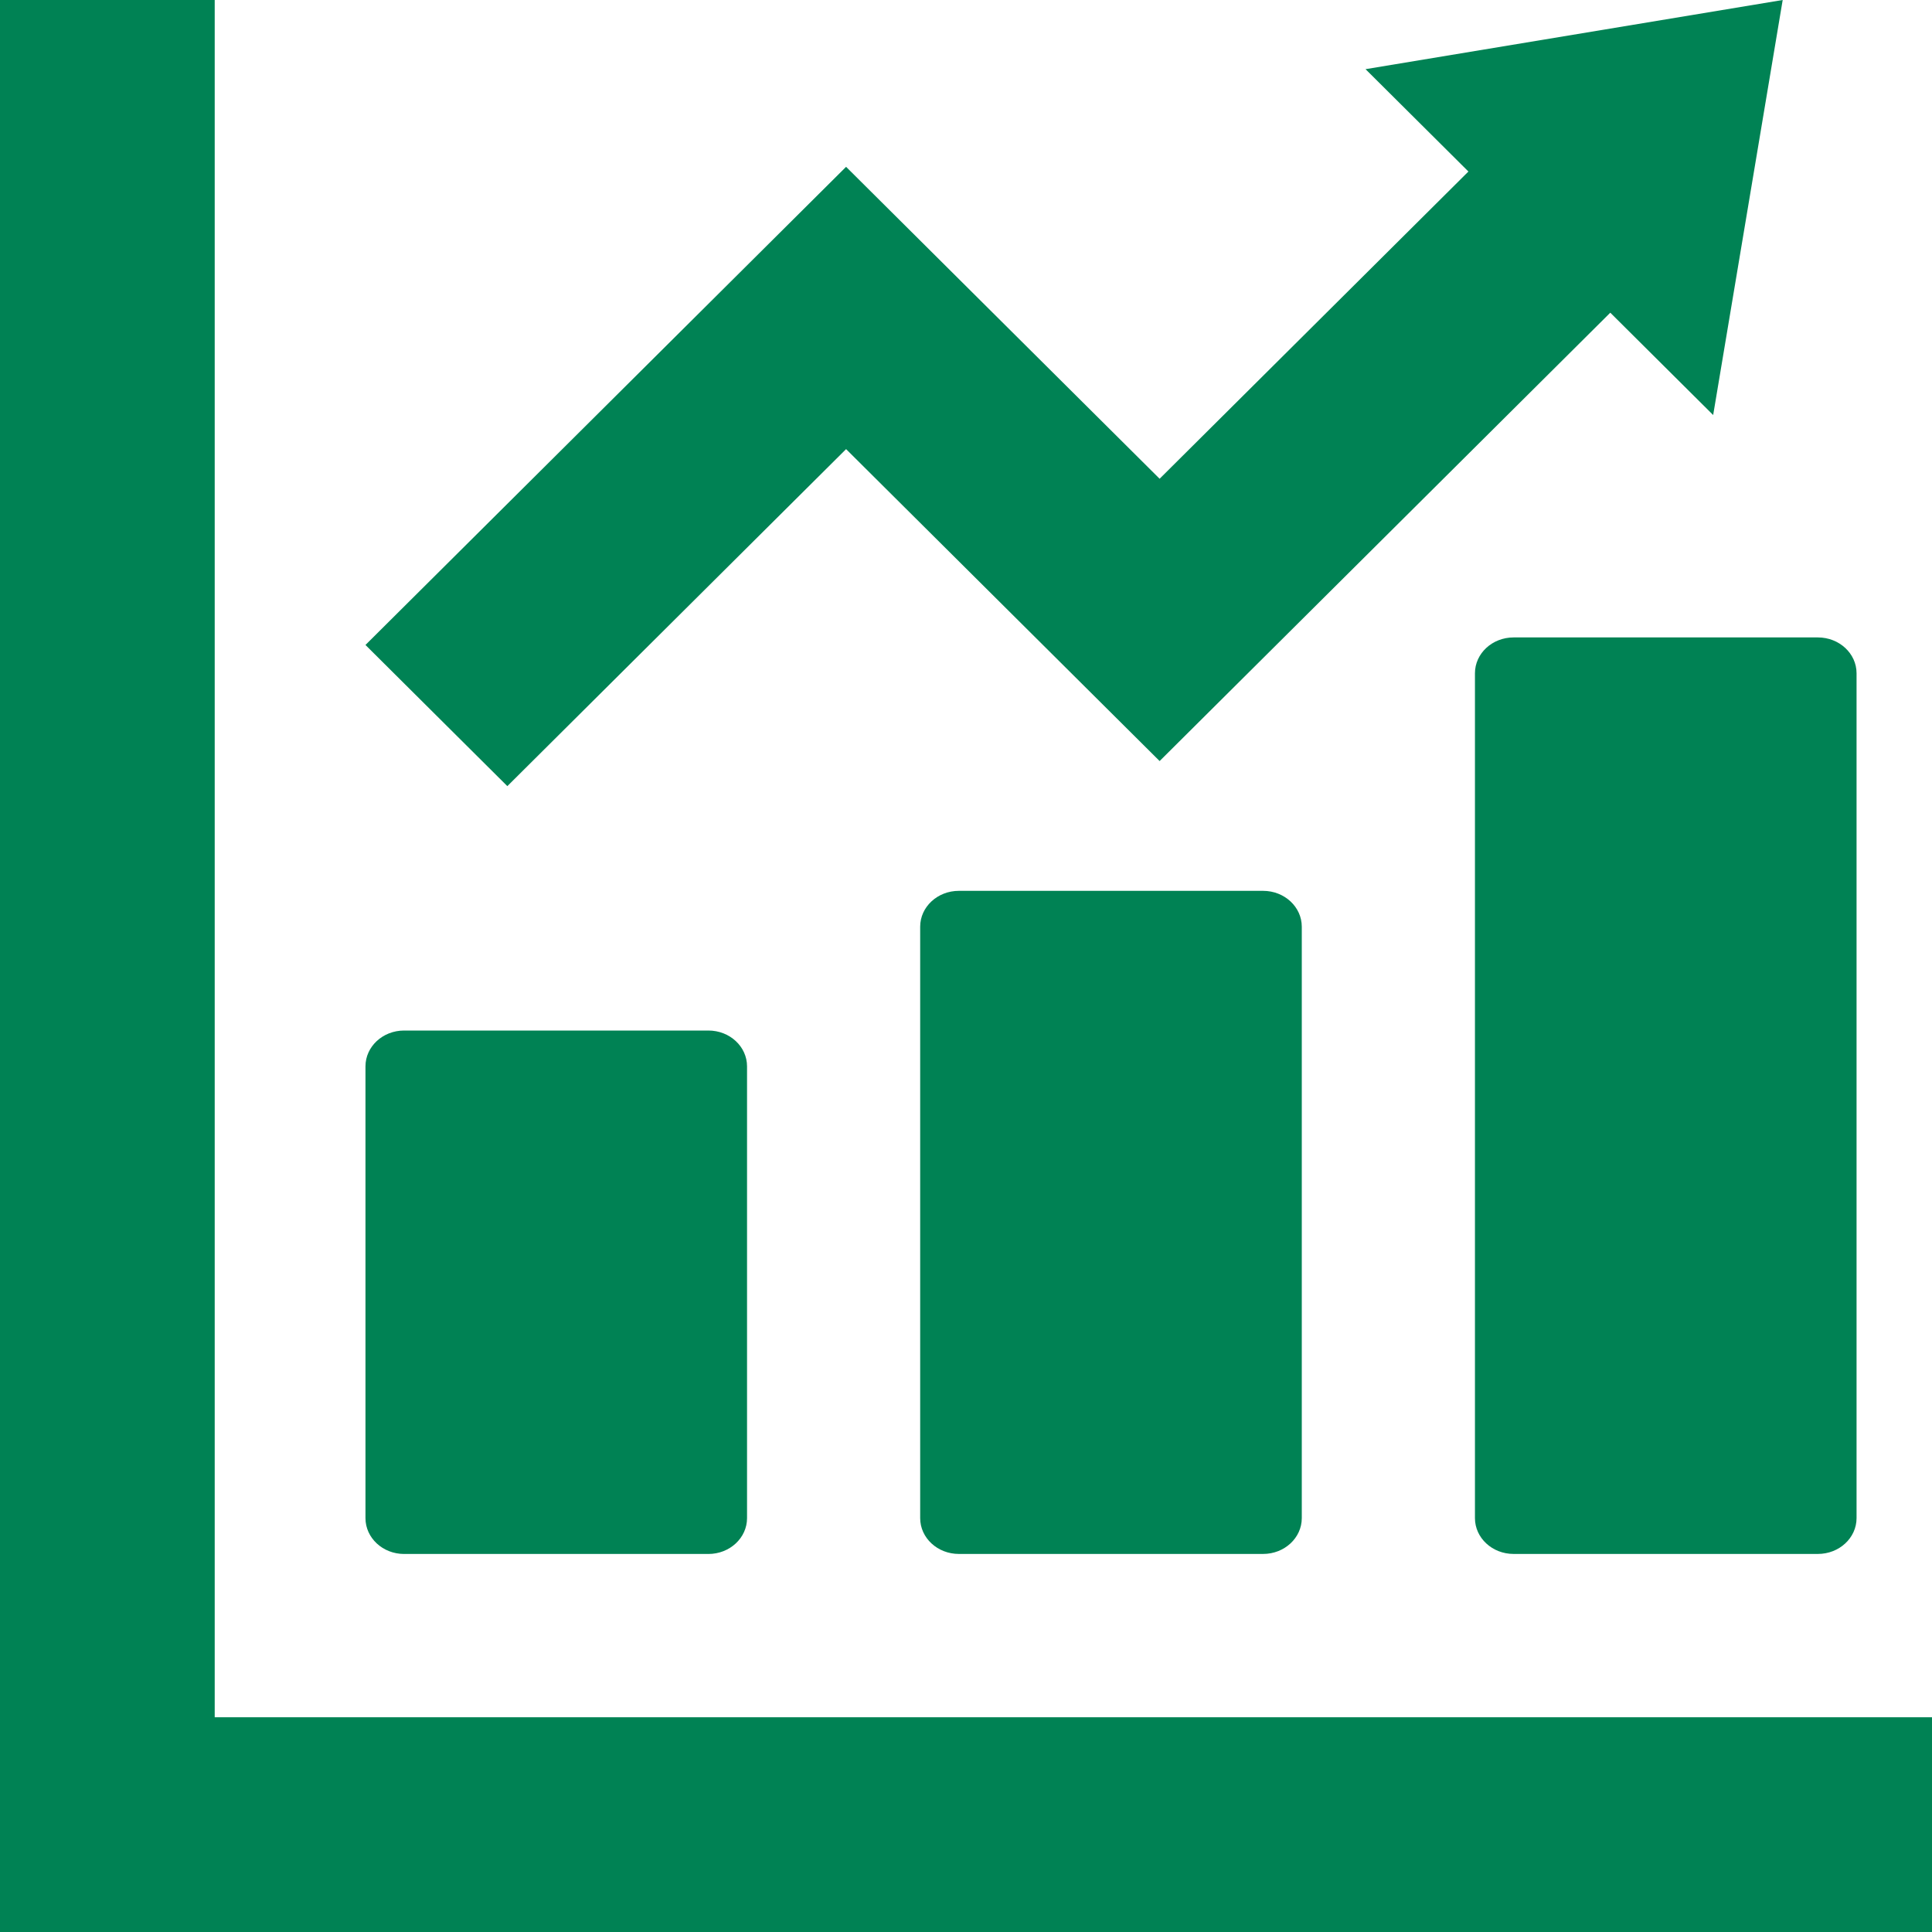
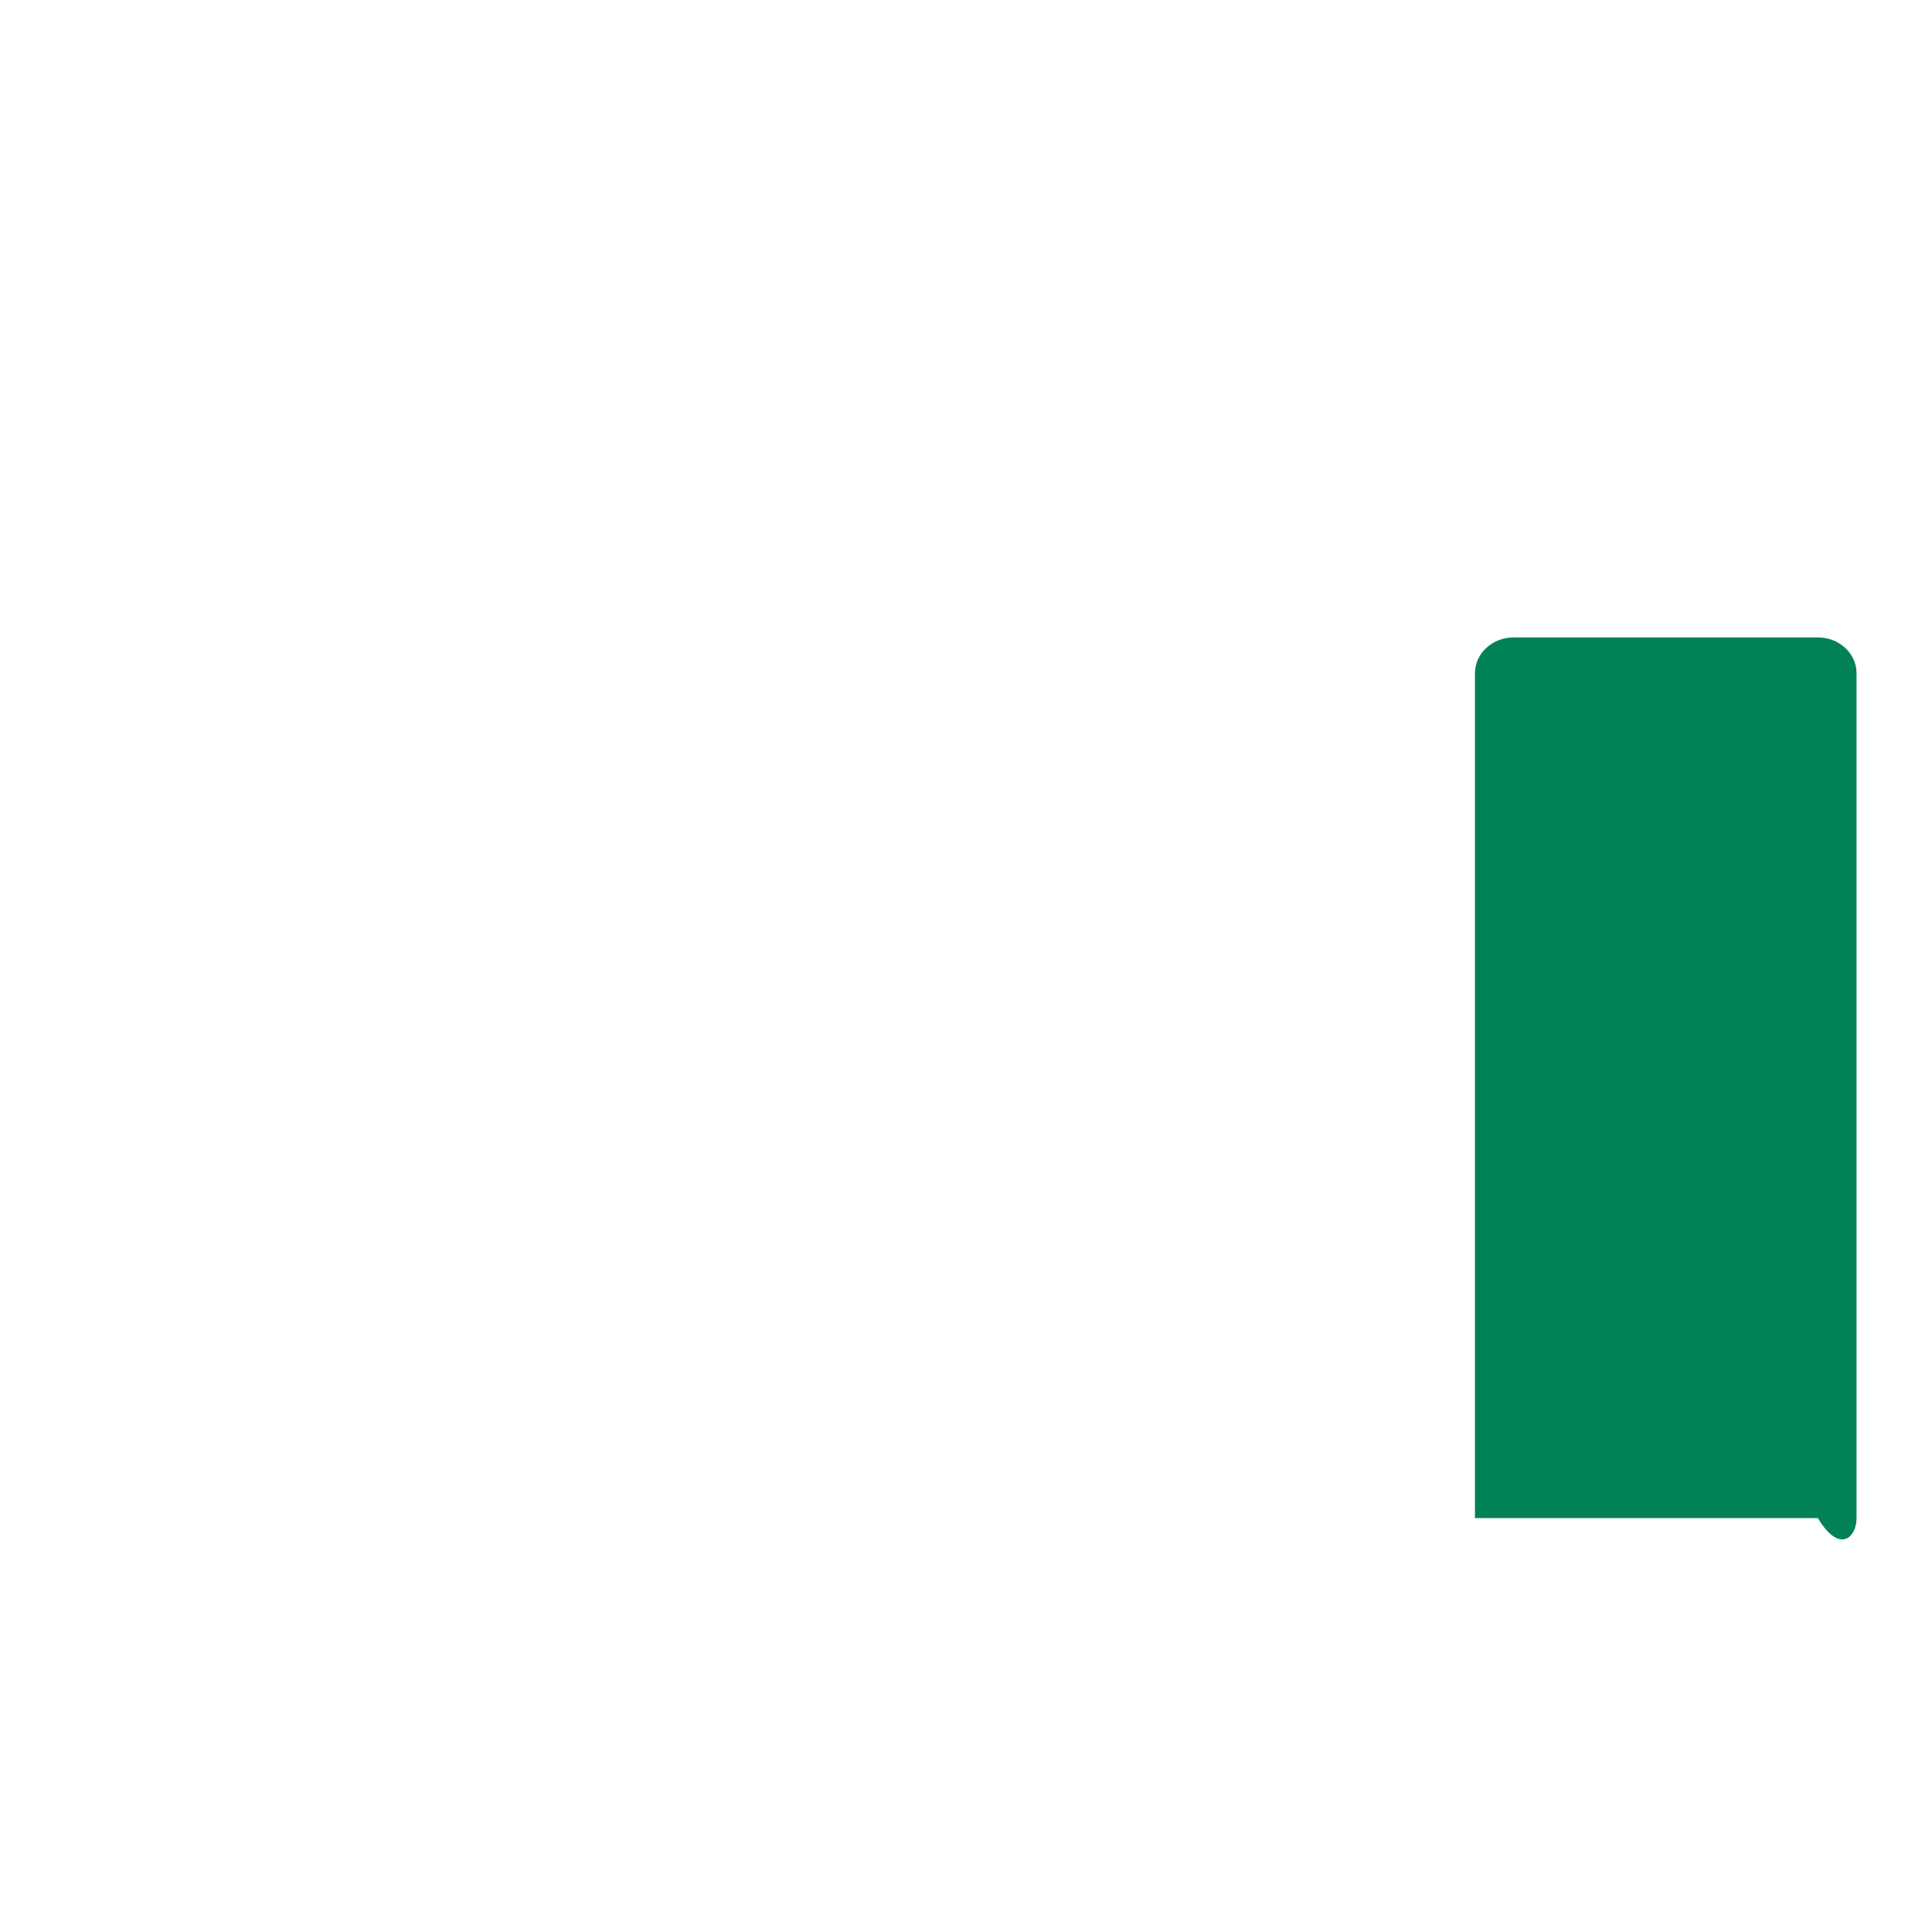
<svg xmlns="http://www.w3.org/2000/svg" width="60" height="60" viewBox="0 0 60 60" fill="none">
-   <path d="M12.55 48.26H22C22.663 48.26 23.2 47.761 23.2 47.147V33.117C23.2 32.502 22.663 32.004 22 32.004H12.55C11.887 32.004 11.35 32.502 11.35 33.117V47.147C11.35 47.761 11.887 48.26 12.55 48.26Z" fill="#008254" />
-   <path d="M29.778 27.666C29.115 27.666 28.577 28.165 28.577 28.779V47.147C28.577 47.761 29.115 48.259 29.778 48.259H39.227C39.89 48.259 40.428 47.761 40.428 47.147V28.779C40.428 28.165 39.89 27.666 39.227 27.666H29.778Z" fill="#008254" />
-   <path d="M45.806 20.909V47.146C45.806 47.761 46.343 48.259 47.006 48.259H56.456C57.119 48.259 57.657 47.761 57.657 47.146V20.909C57.657 20.294 57.119 19.796 56.456 19.796H47.006C46.343 19.796 45.806 20.294 45.806 20.909Z" fill="#008254" />
-   <path d="M58.058 53.331H6.668V1.942V0H0V1.942V53.331V58.057V60H1.942H6.668H58.058H60V53.331H58.058Z" fill="#008254" />
-   <path d="M26.276 13.948L36.013 23.635L50.009 9.711L53.204 12.889L55.363 0L42.408 2.148L45.603 5.327L36.013 14.868L26.276 5.181L11.35 20.03L15.756 24.414L26.276 13.948Z" fill="#008254" />
+   <path d="M45.806 20.909V47.146H56.456C57.119 48.259 57.657 47.761 57.657 47.146V20.909C57.657 20.294 57.119 19.796 56.456 19.796H47.006C46.343 19.796 45.806 20.294 45.806 20.909Z" fill="#008254" />
</svg>